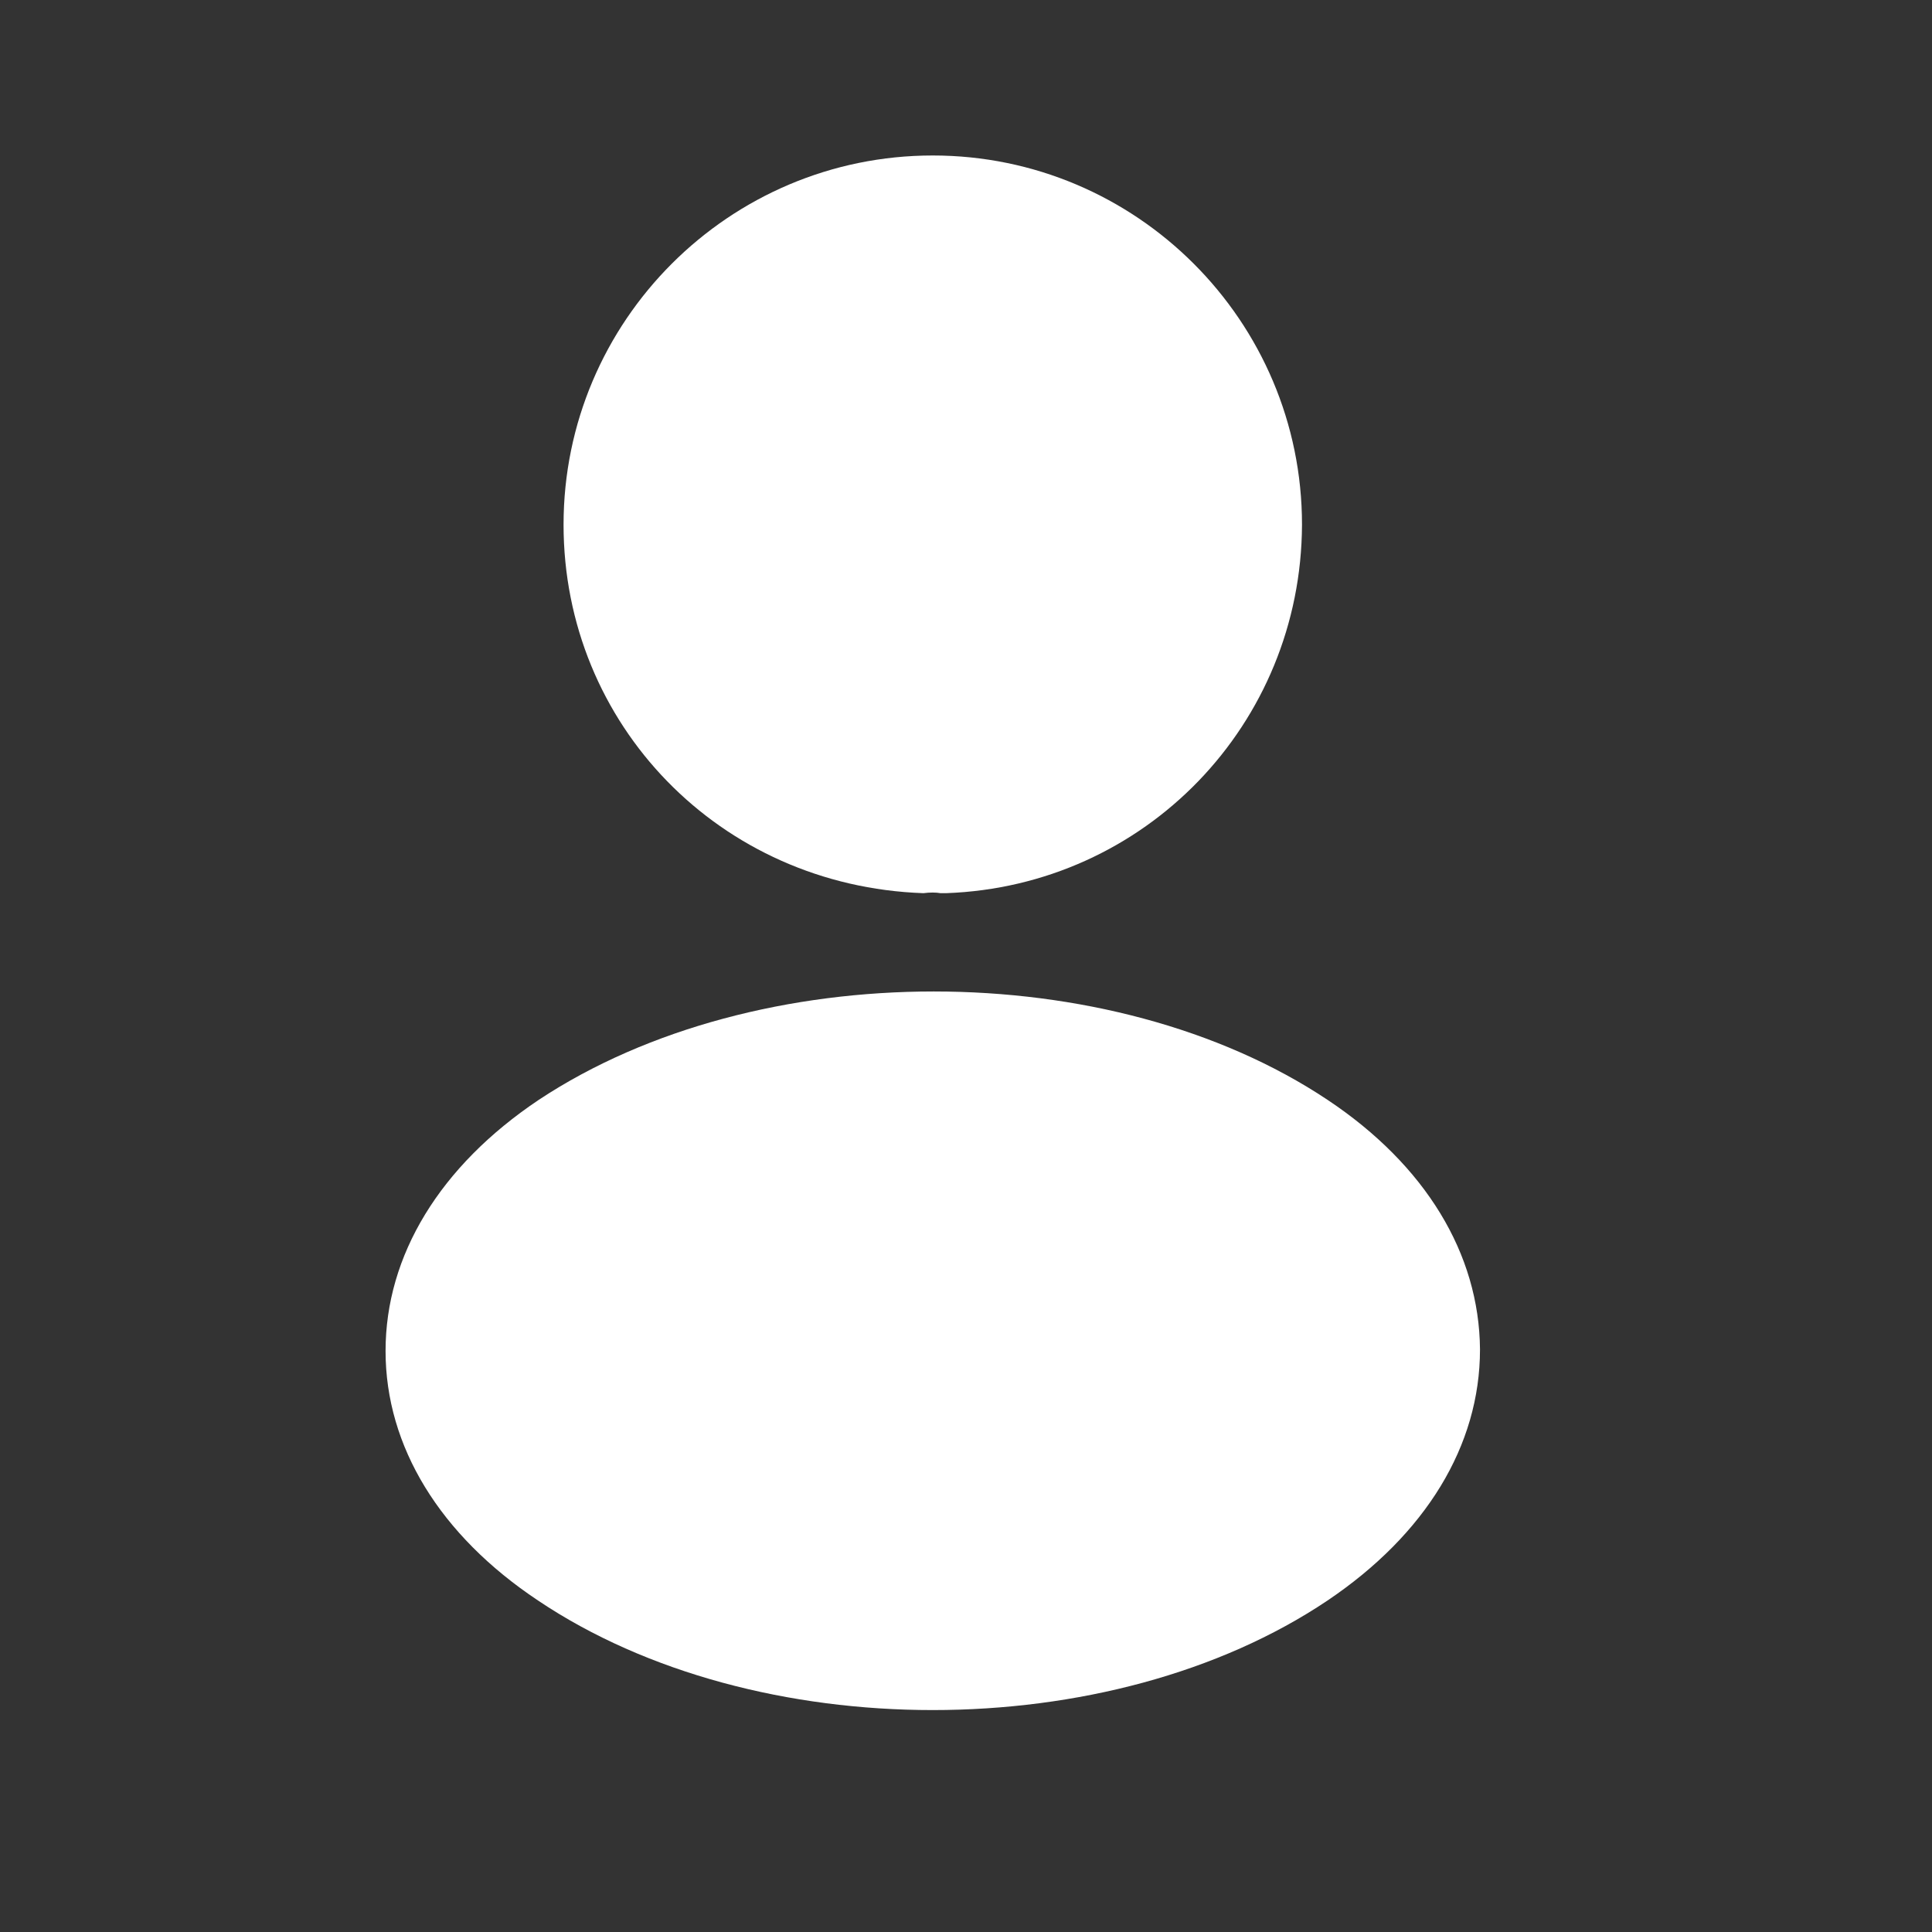
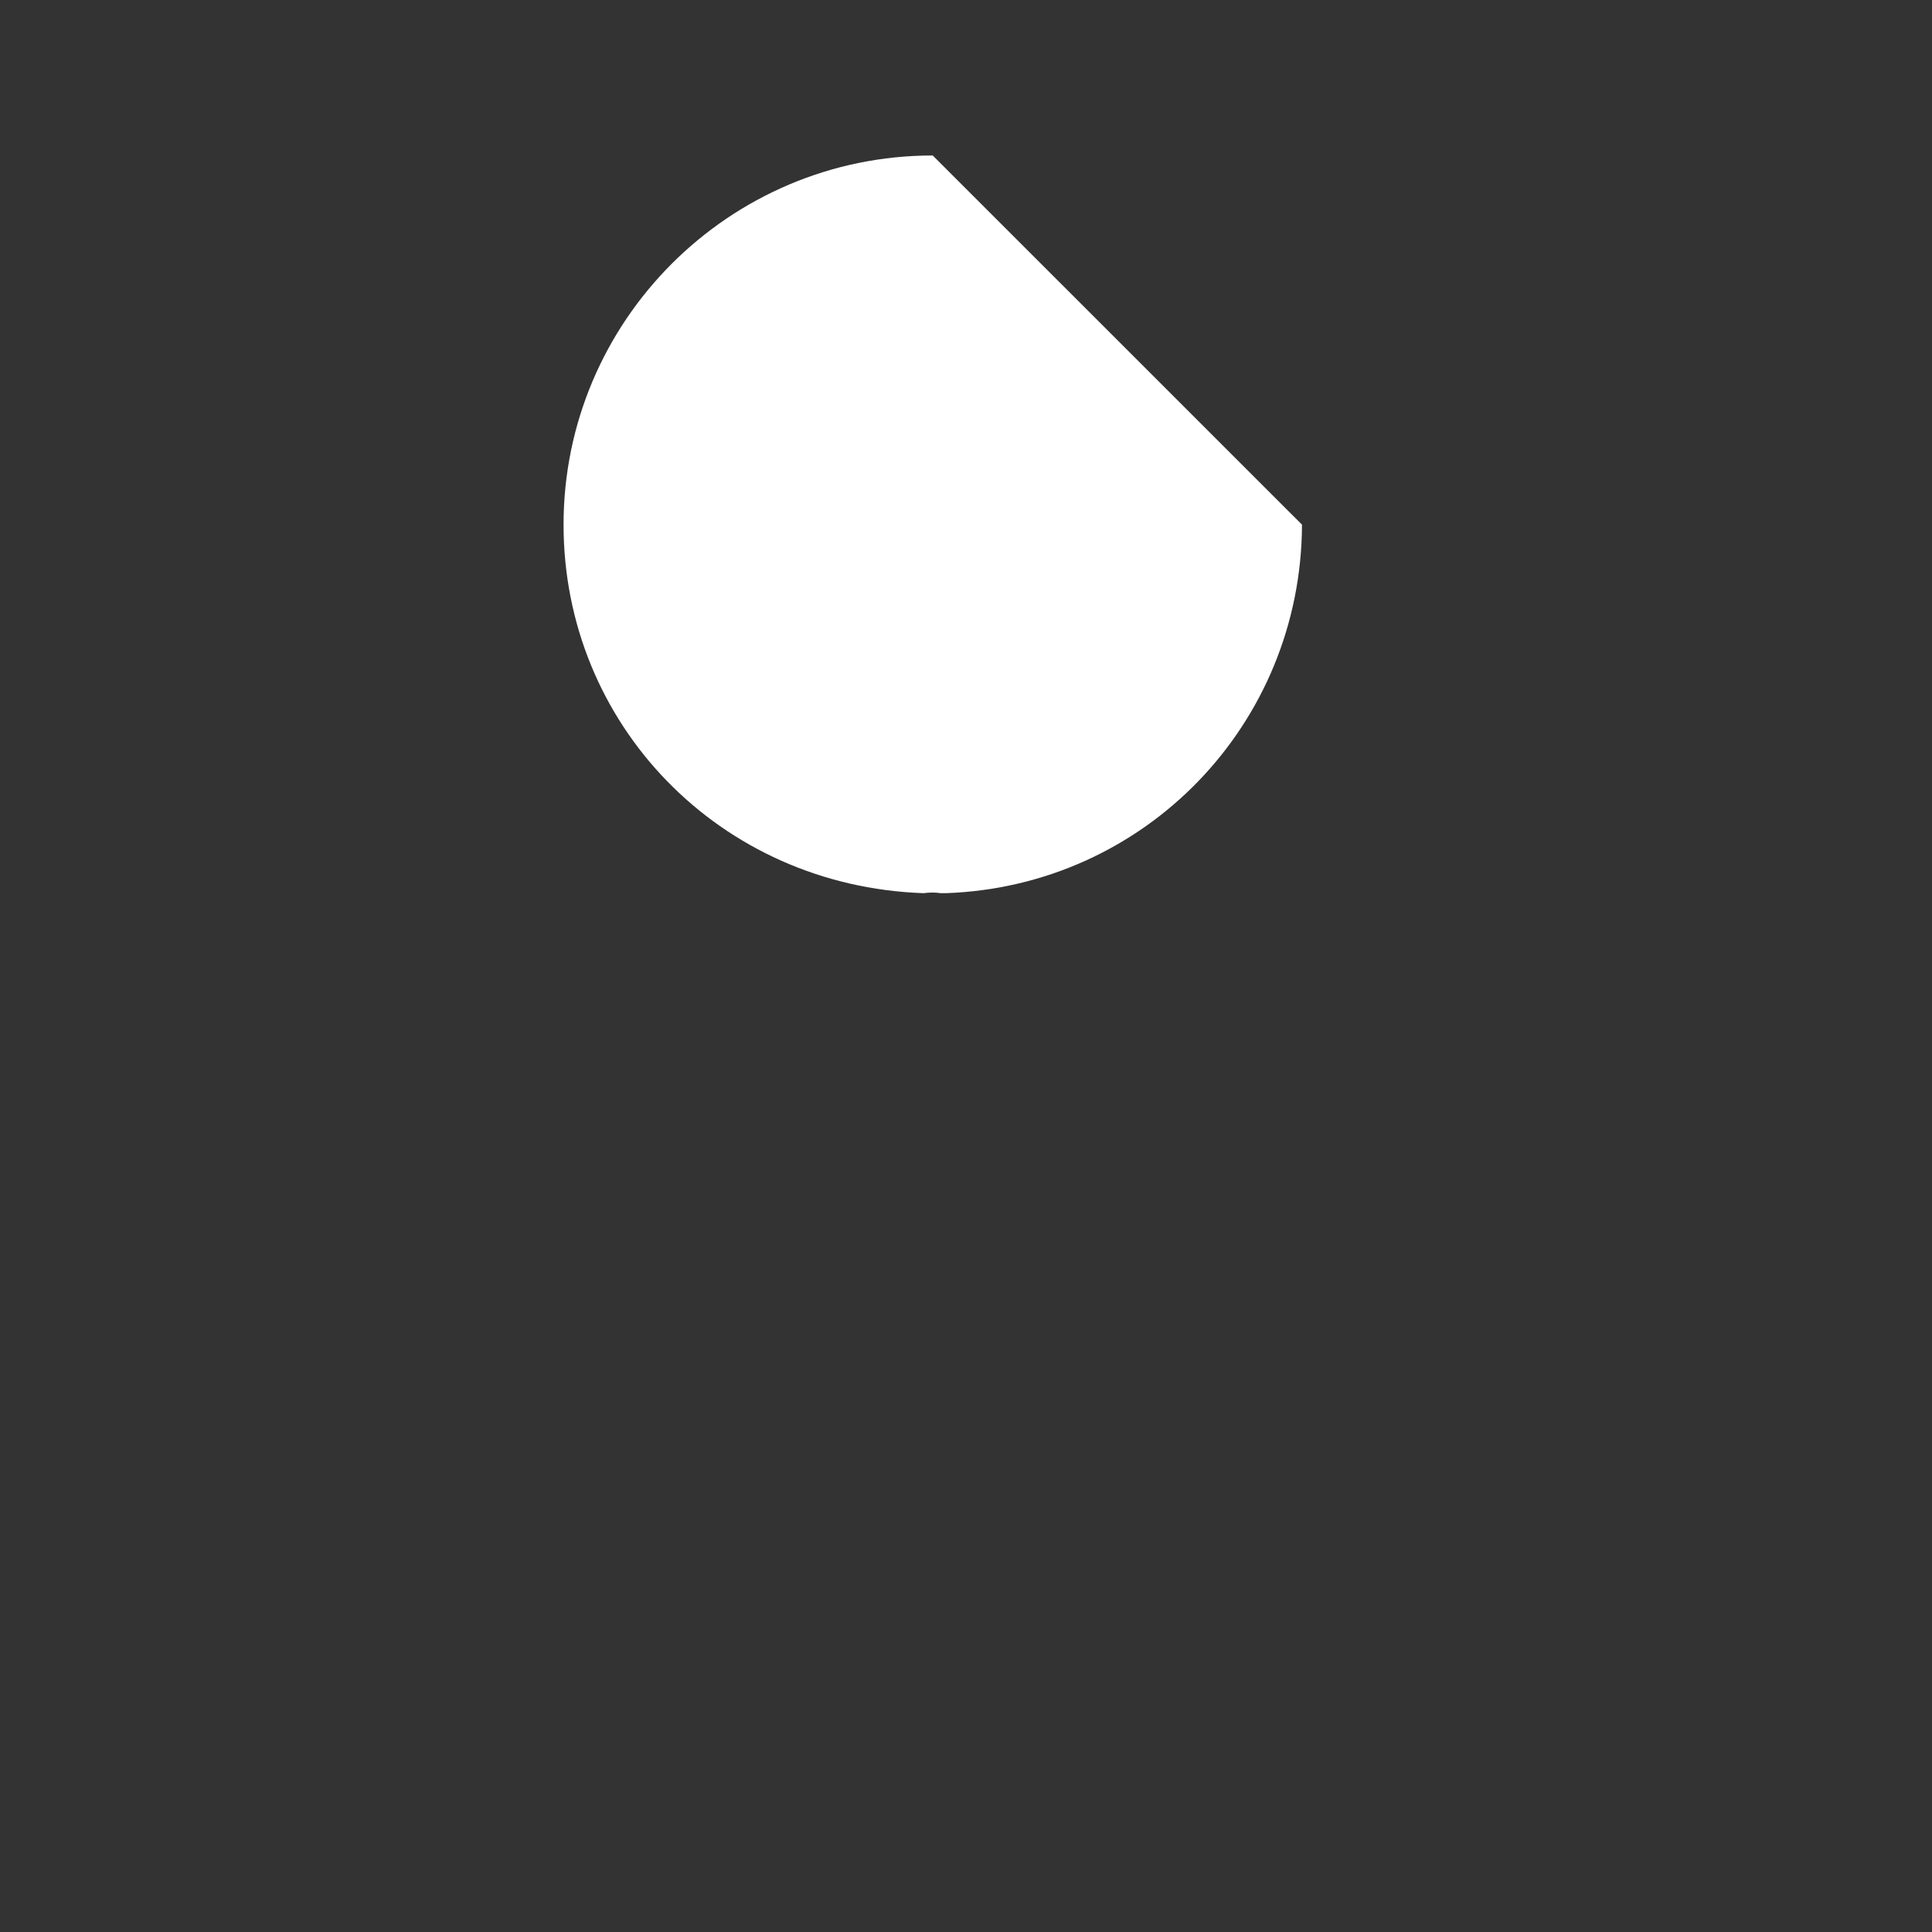
<svg xmlns="http://www.w3.org/2000/svg" width="23" height="23" viewBox="0 0 23 23" fill="none">
  <rect x="0" y="0" width="23" height="23" fill="#333333" stroke="none" />
-   <path d="M11.104 1.851C8.68 1.851 6.709 3.822 6.709 6.246C6.709 8.624 8.569 10.549 10.993 10.633C11.068 10.623 11.142 10.623 11.197 10.633C11.216 10.633 11.225 10.633 11.243 10.633C11.252 10.633 11.252 10.633 11.262 10.633C13.631 10.549 15.491 8.624 15.5 6.246C15.5 3.822 13.529 1.851 11.104 1.851Z" fill="white" />
-   <path d="M15.805 13.094C13.224 11.373 9.013 11.373 6.413 13.094C5.238 13.881 4.59 14.945 4.59 16.083C4.59 17.221 5.238 18.276 6.404 19.053C7.699 19.923 9.402 20.358 11.104 20.358C12.807 20.358 14.51 19.923 15.805 19.053C16.971 18.267 17.619 17.212 17.619 16.064C17.61 14.926 16.971 13.871 15.805 13.094Z" fill="white" />
+   <path d="M11.104 1.851C8.68 1.851 6.709 3.822 6.709 6.246C6.709 8.624 8.569 10.549 10.993 10.633C11.068 10.623 11.142 10.623 11.197 10.633C11.216 10.633 11.225 10.633 11.243 10.633C11.252 10.633 11.252 10.633 11.262 10.633C13.631 10.549 15.491 8.624 15.5 6.246Z" fill="white" />
</svg>